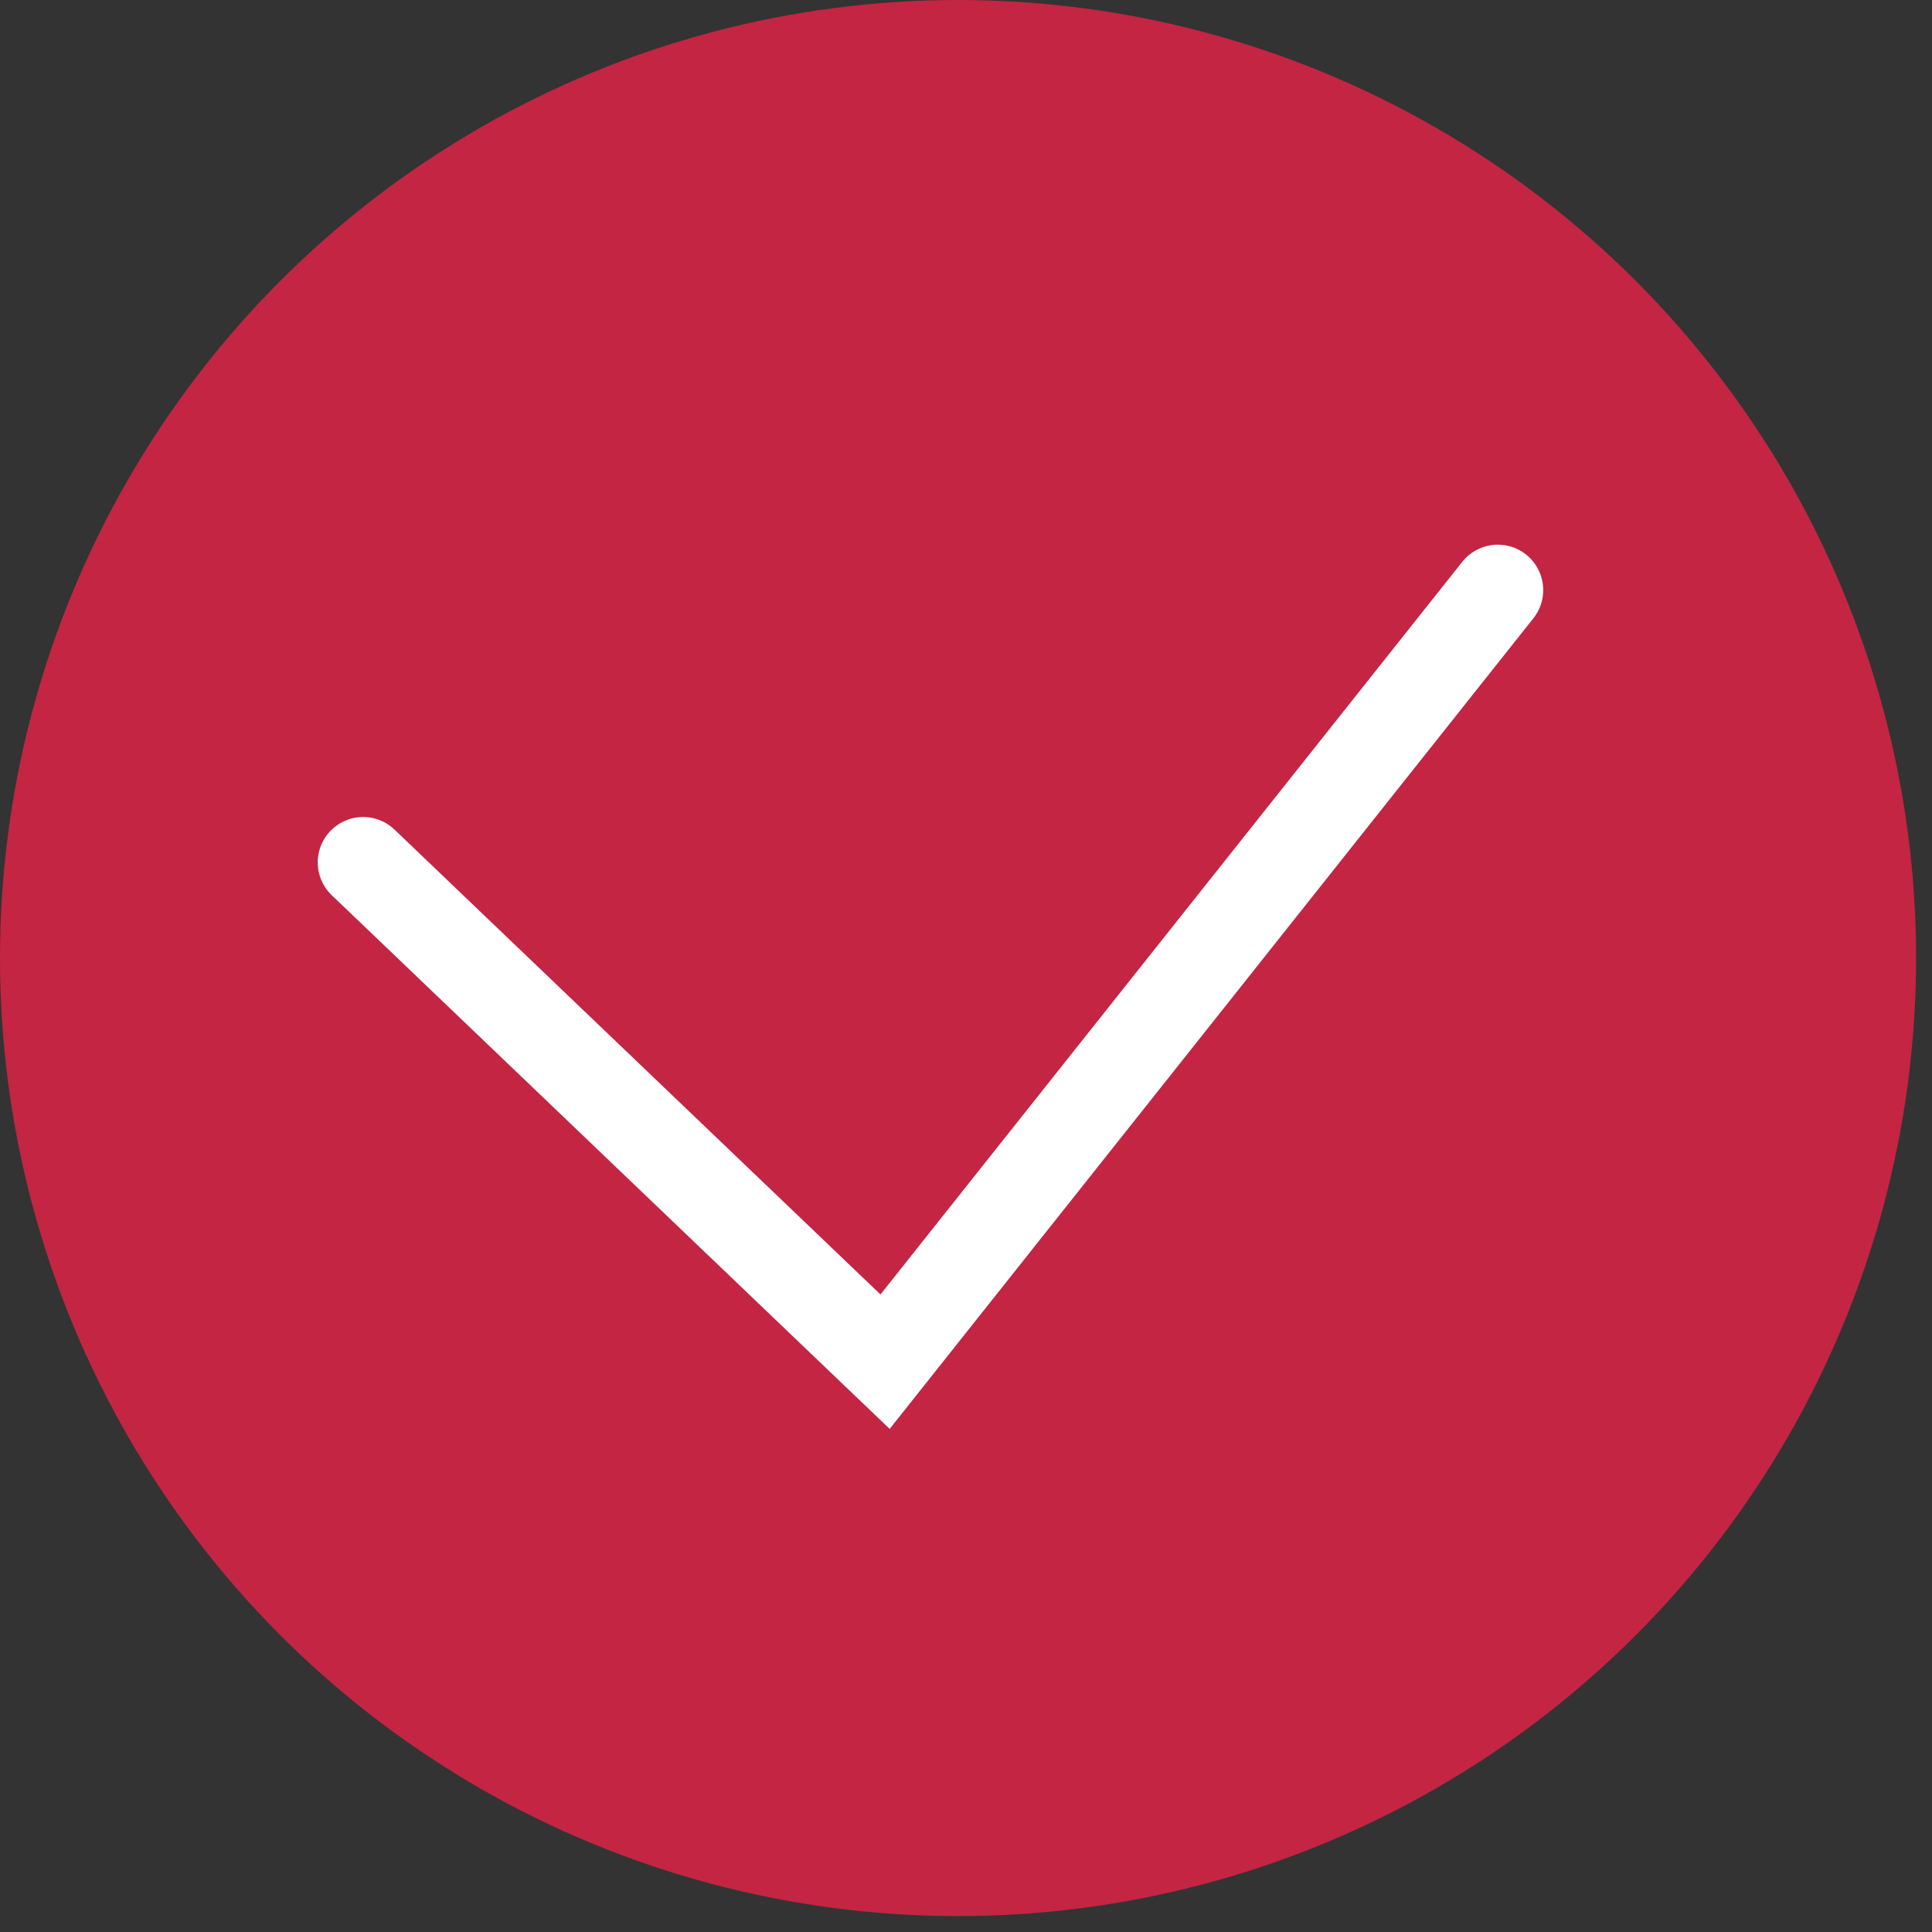
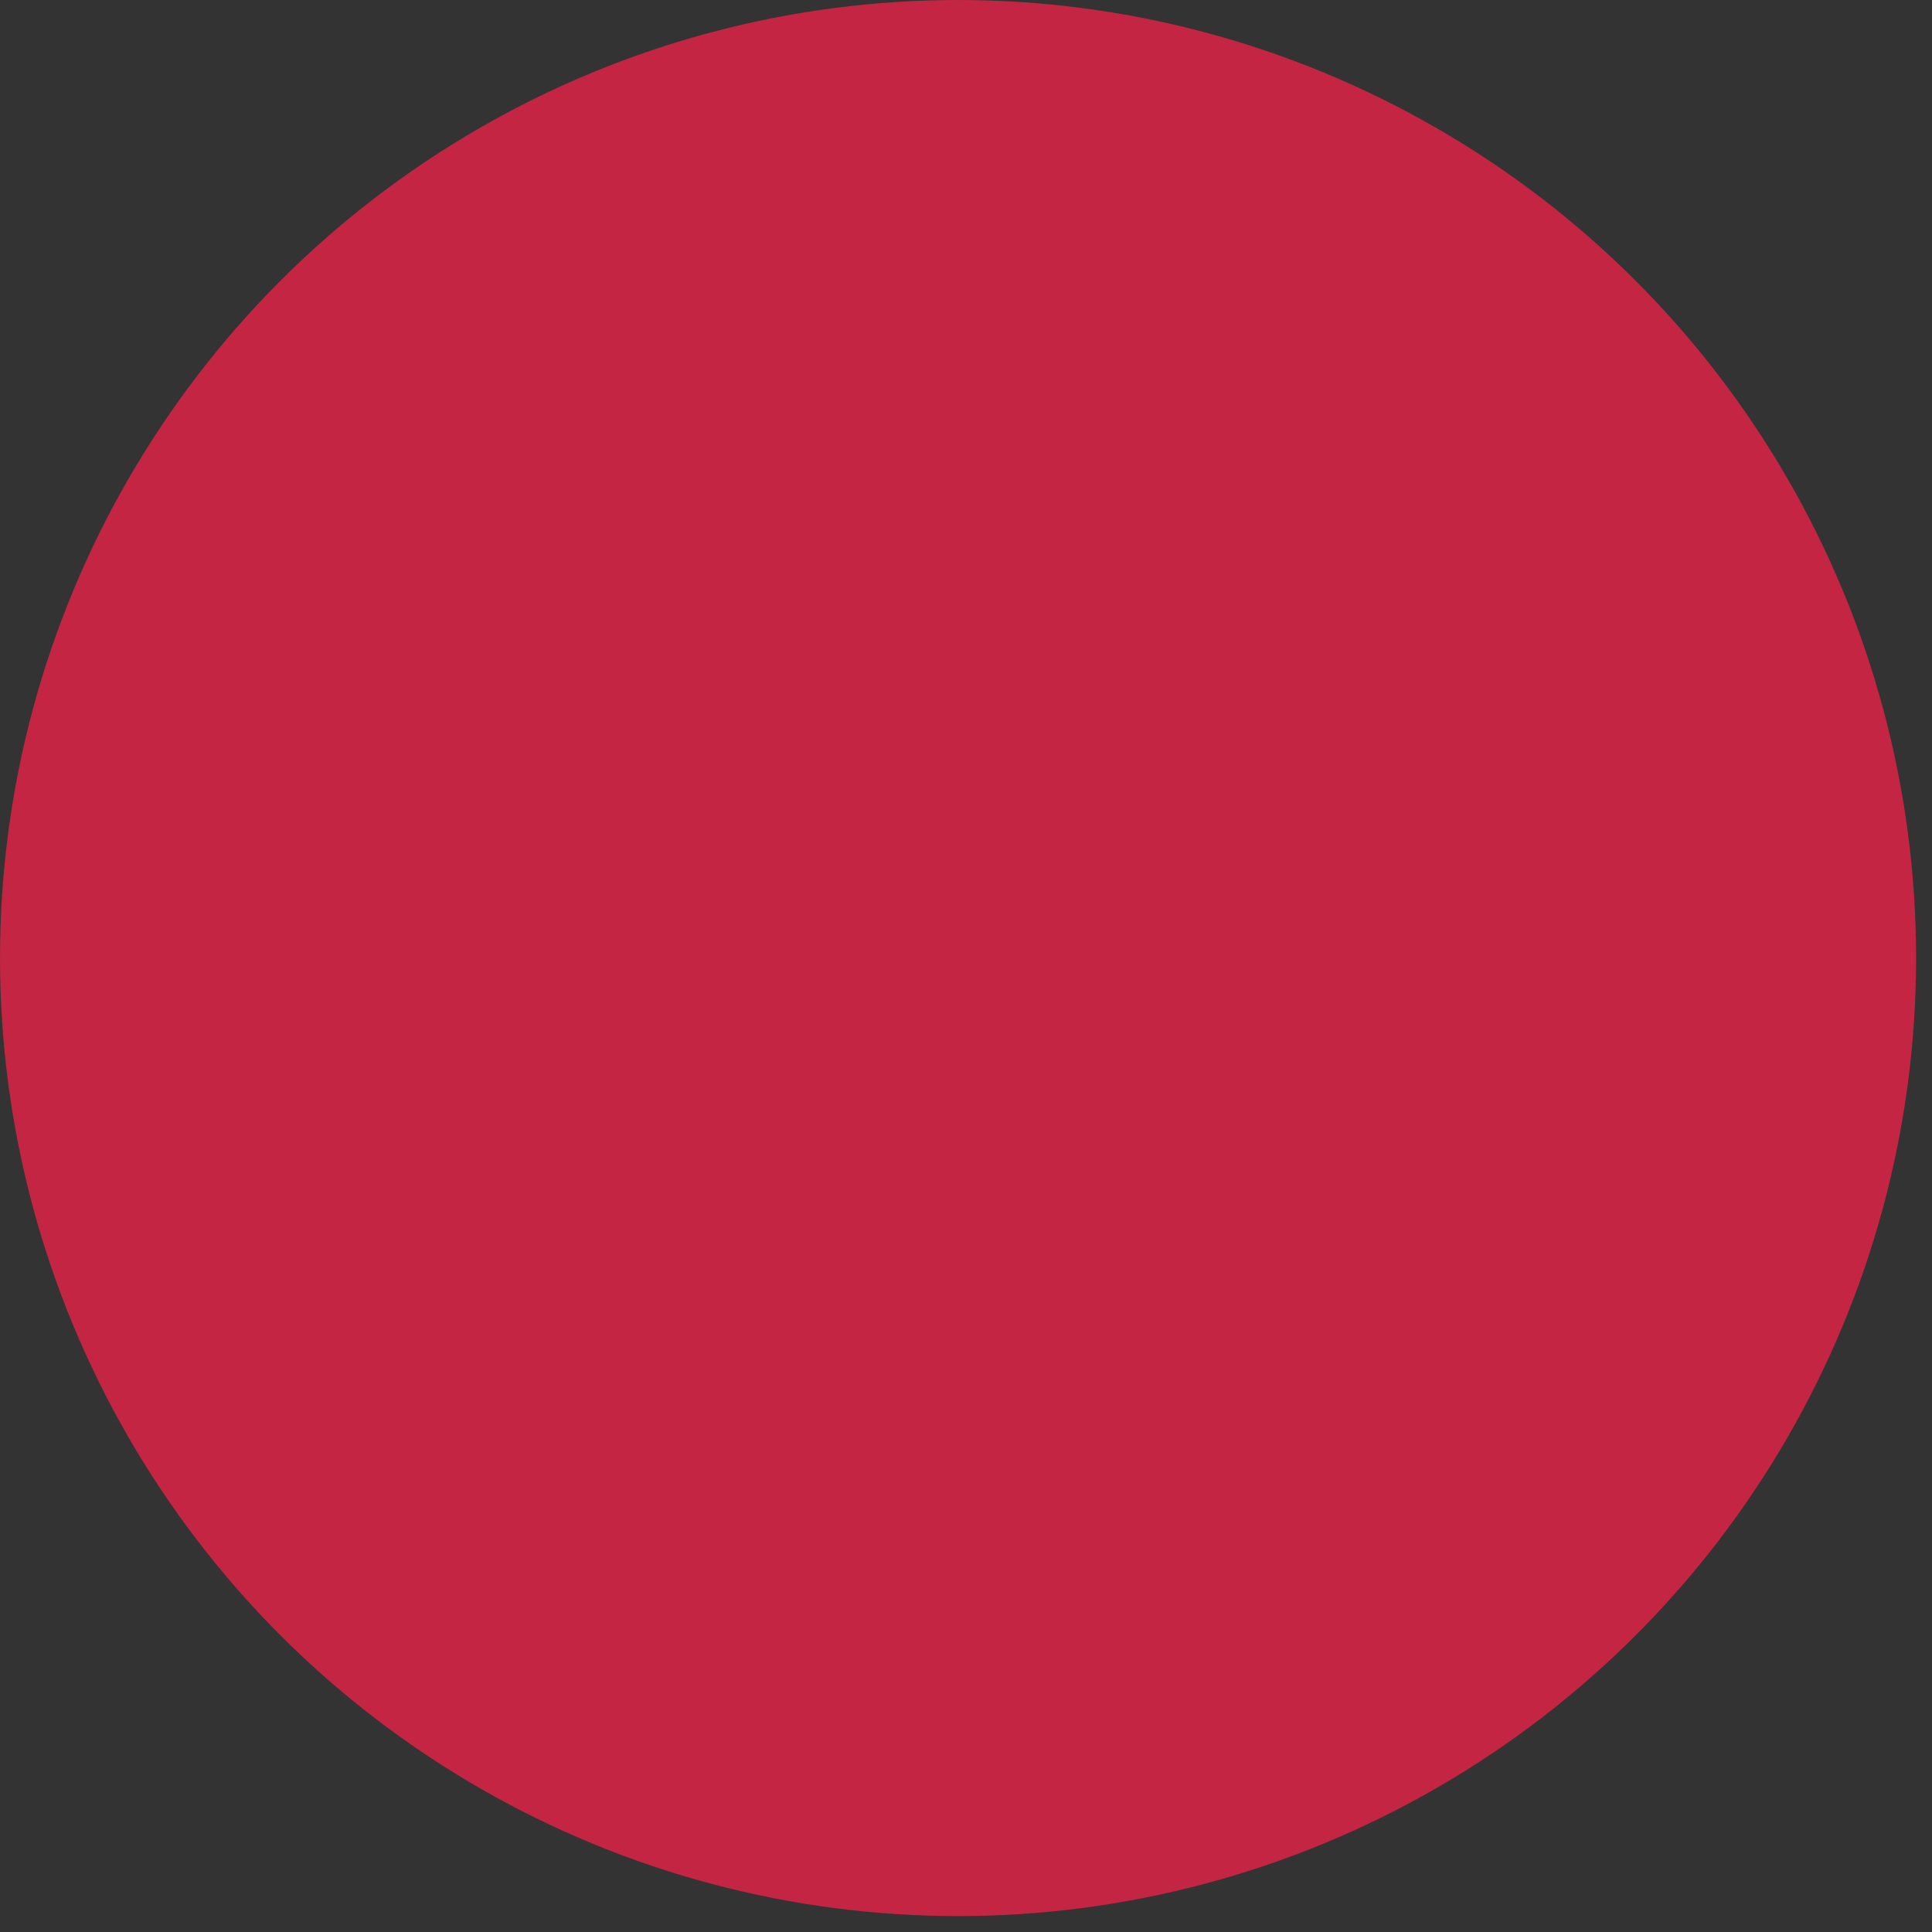
<svg xmlns="http://www.w3.org/2000/svg" width="26" height="26" viewBox="0 0 26 26" fill="none">
  <rect x="0" y="0" width="26" height="26" fill="#333333" stroke="none" />
  <circle cx="12.893" cy="12.893" r="12.893" fill="#C32543" />
-   <path d="M4.887 11.606L11.911 18.325L20.157 7.941" stroke="white" stroke-width="1.222" stroke-linecap="round" />
</svg>